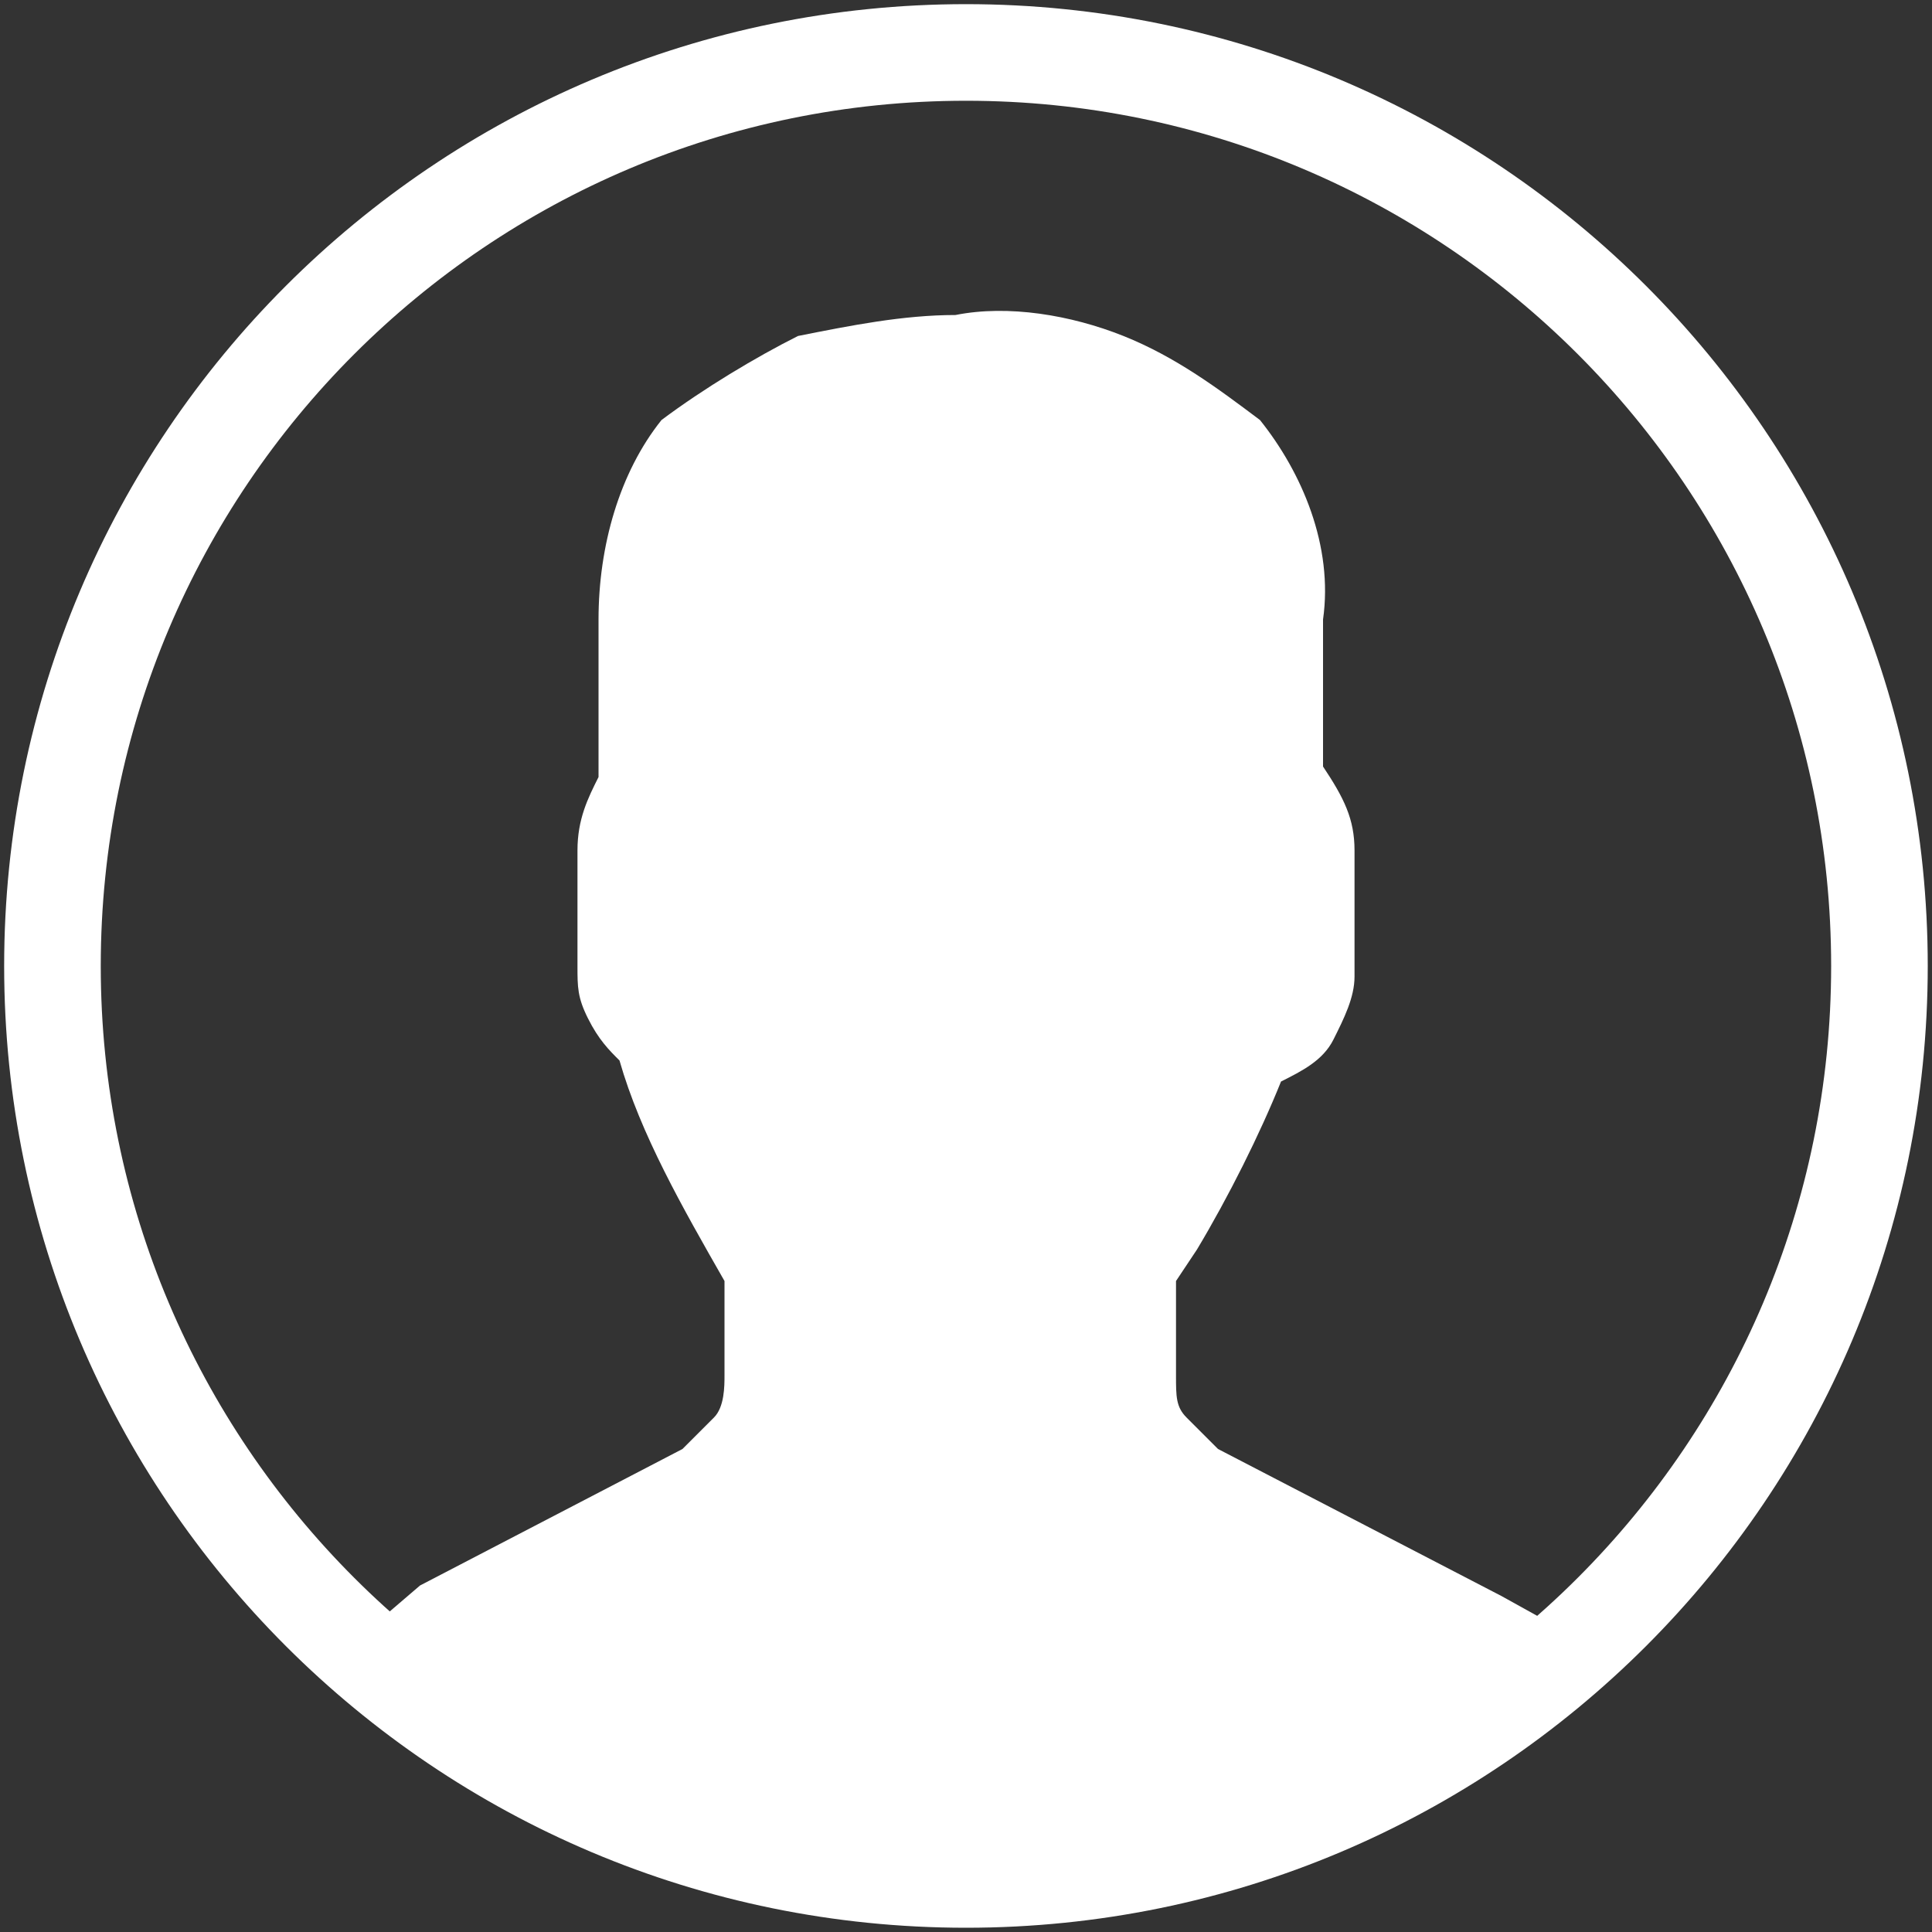
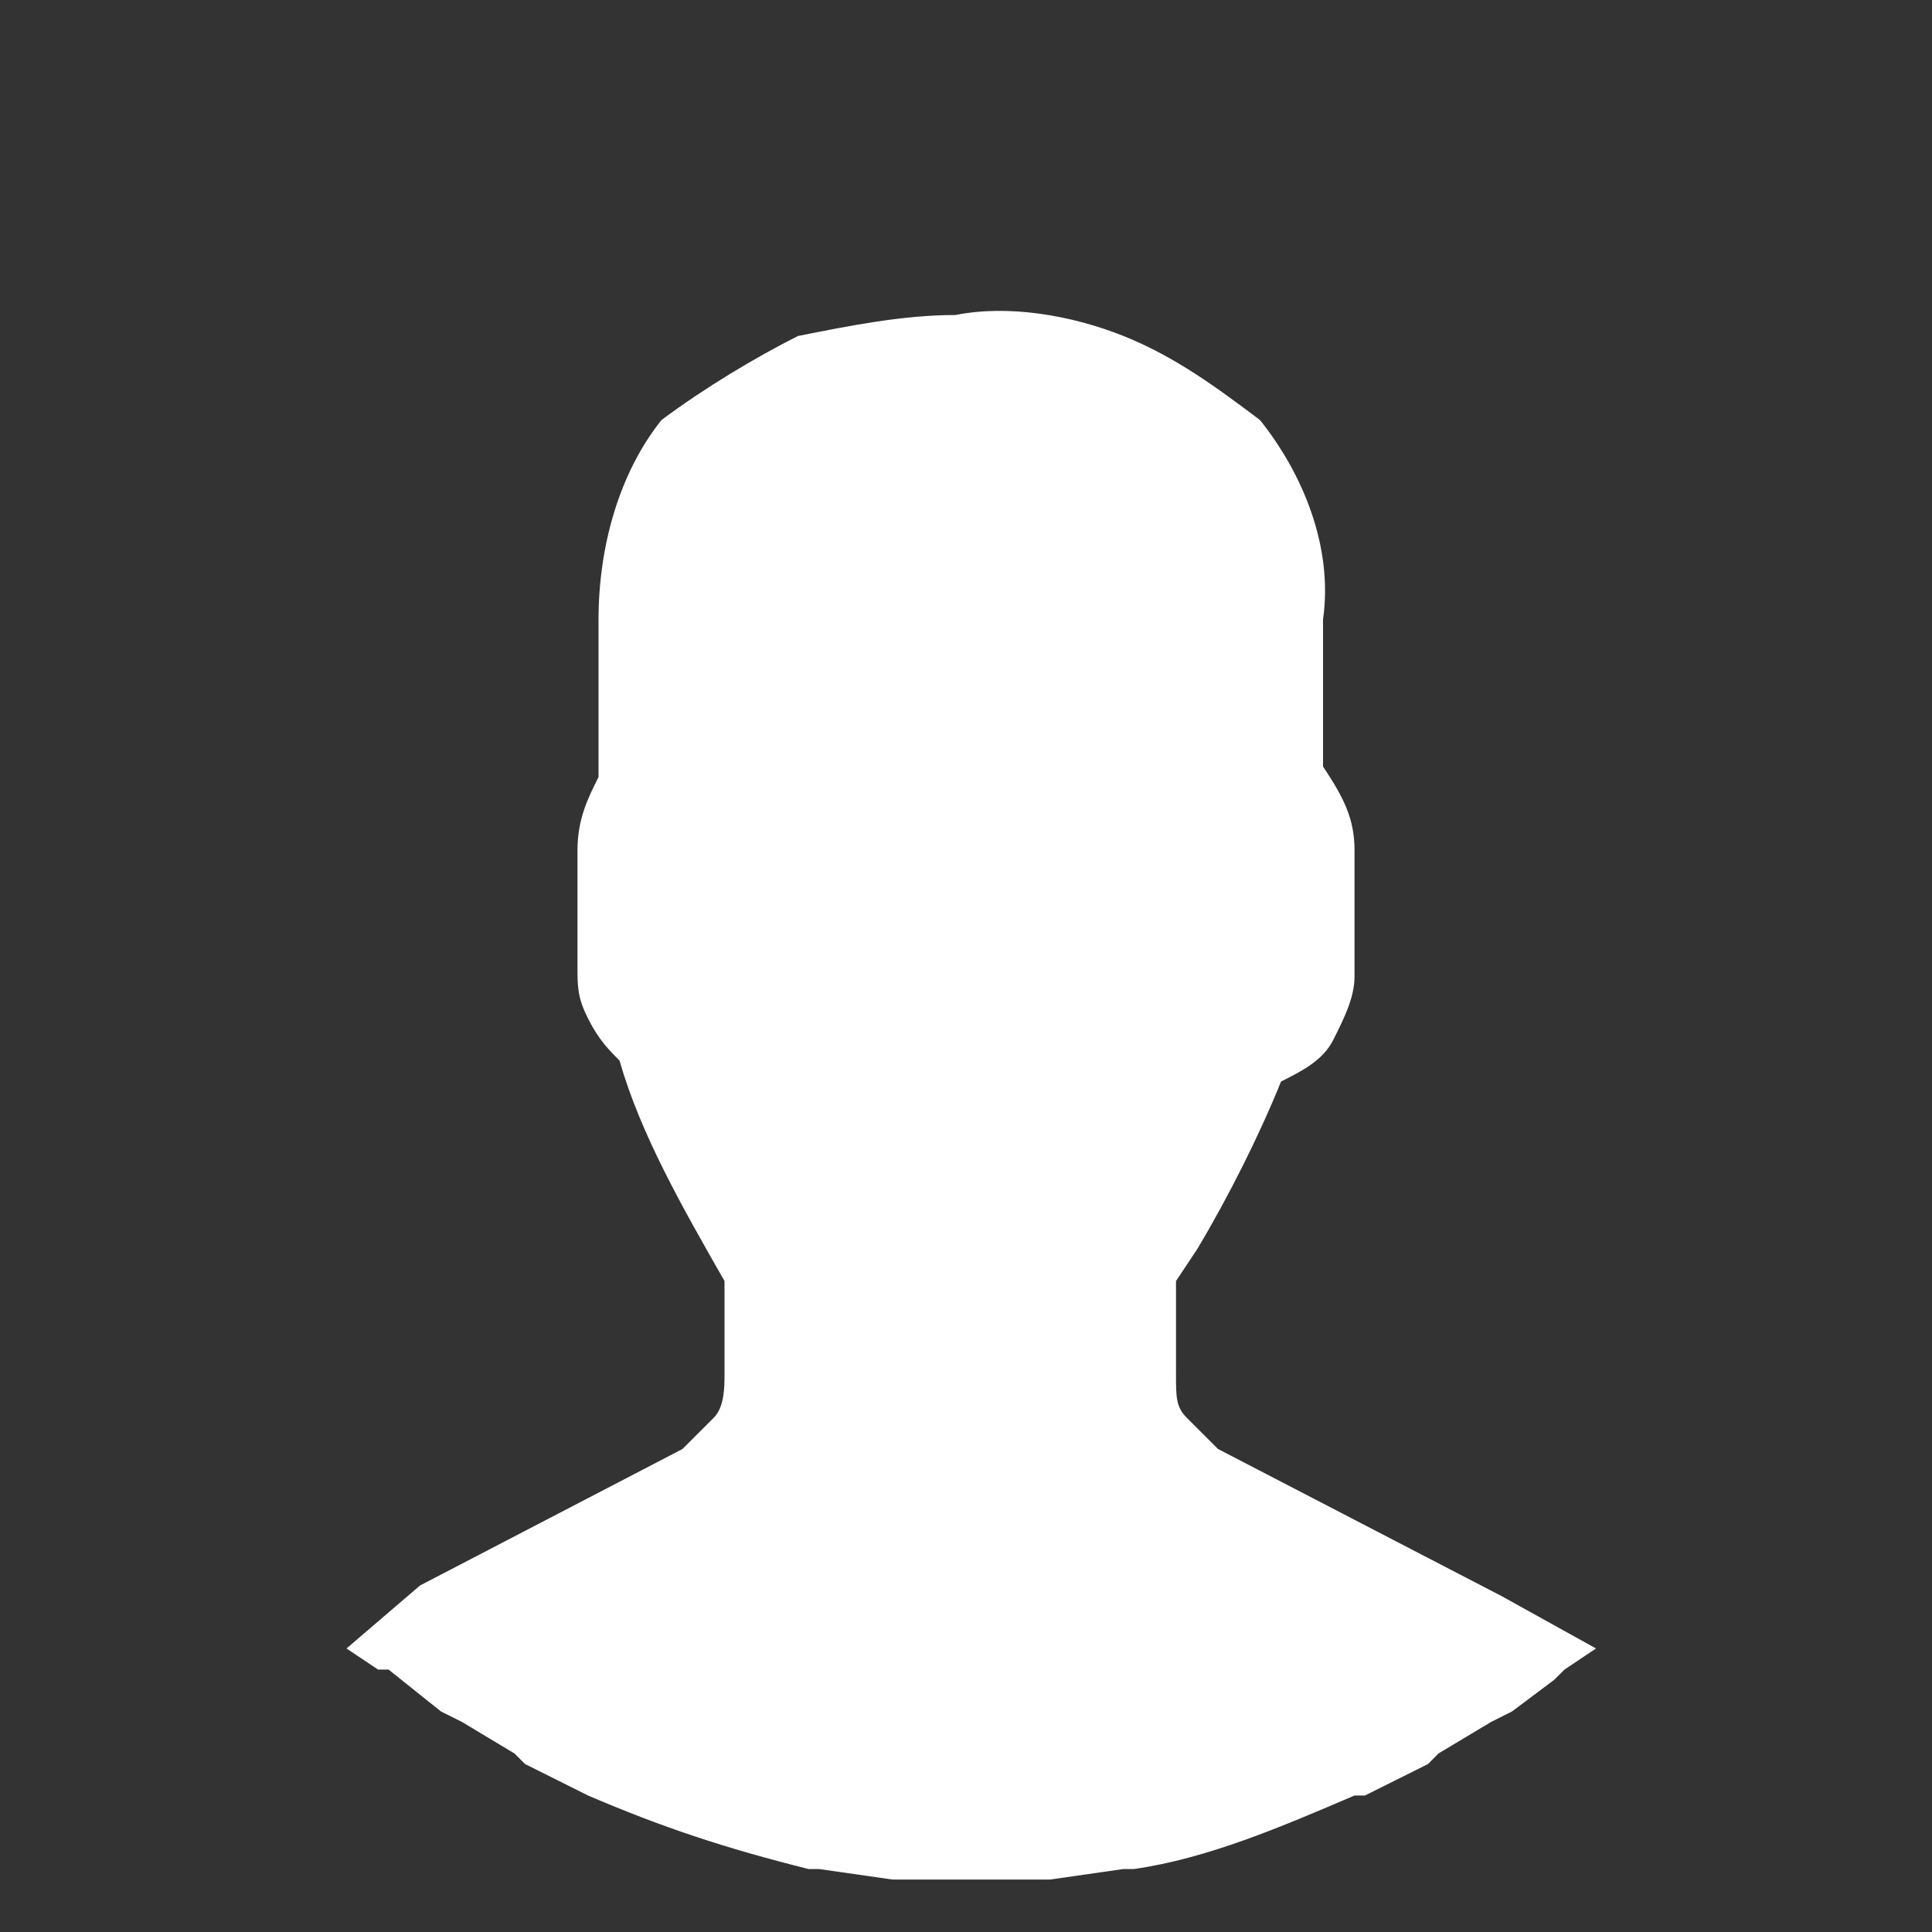
<svg xmlns="http://www.w3.org/2000/svg" width="20" height="20" viewBox="0 0 20 20" fill="none">
  <rect x="0" y="0" width="20" height="20" fill="#333333" stroke="none" />
  <path d="M3.587 17.065L3.913 17.283H4.022L4.565 17.717L4.783 17.826L5.326 18.152L5.435 18.261L6.087 18.587C6.848 18.913 7.5 19.131 8.37 19.348H8.478L9.239 19.457H9.348C9.565 19.457 9.891 19.457 10.109 19.457C10.326 19.457 10.652 19.457 10.87 19.457L11.63 19.348H11.739C12.5 19.239 13.261 18.913 14.022 18.587H14.13L14.783 18.261L14.891 18.152L15.435 17.826L15.652 17.717L16.087 17.391L16.196 17.283L16.522 17.065L15.543 16.522L12.609 15C12.5 14.891 12.391 14.783 12.283 14.674C12.174 14.565 12.174 14.457 12.174 14.239V13.261L12.391 12.935C12.717 12.391 13.043 11.739 13.261 11.196C13.478 11.087 13.696 10.978 13.804 10.761C13.913 10.543 14.022 10.326 14.022 10.109V8.804C14.022 8.478 13.913 8.261 13.696 7.935V6.413C13.804 5.652 13.478 4.891 13.043 4.348C12.609 4.022 12.174 3.696 11.63 3.478C11.087 3.261 10.435 3.152 9.891 3.261C9.348 3.261 8.804 3.37 8.261 3.478C7.826 3.696 7.283 4.022 6.848 4.348C6.413 4.891 6.196 5.652 6.196 6.413V8.044C6.087 8.261 5.978 8.478 5.978 8.804V10C5.978 10.217 5.978 10.326 6.087 10.543C6.196 10.761 6.304 10.87 6.413 10.978C6.63 11.739 7.065 12.5 7.5 13.261V14.239C7.5 14.348 7.5 14.565 7.391 14.674C7.283 14.783 7.174 14.891 7.065 15L4.348 16.413L3.587 17.065Z" fill="white" />
-   <path d="M10 19.456C15.223 19.456 19.456 15.223 19.456 10C19.456 4.777 15.223 0.543 10 0.543C4.777 0.543 0.543 4.777 0.543 10C0.543 15.223 4.777 19.456 10 19.456Z" stroke="white" stroke-miterlimit="10" />
</svg>